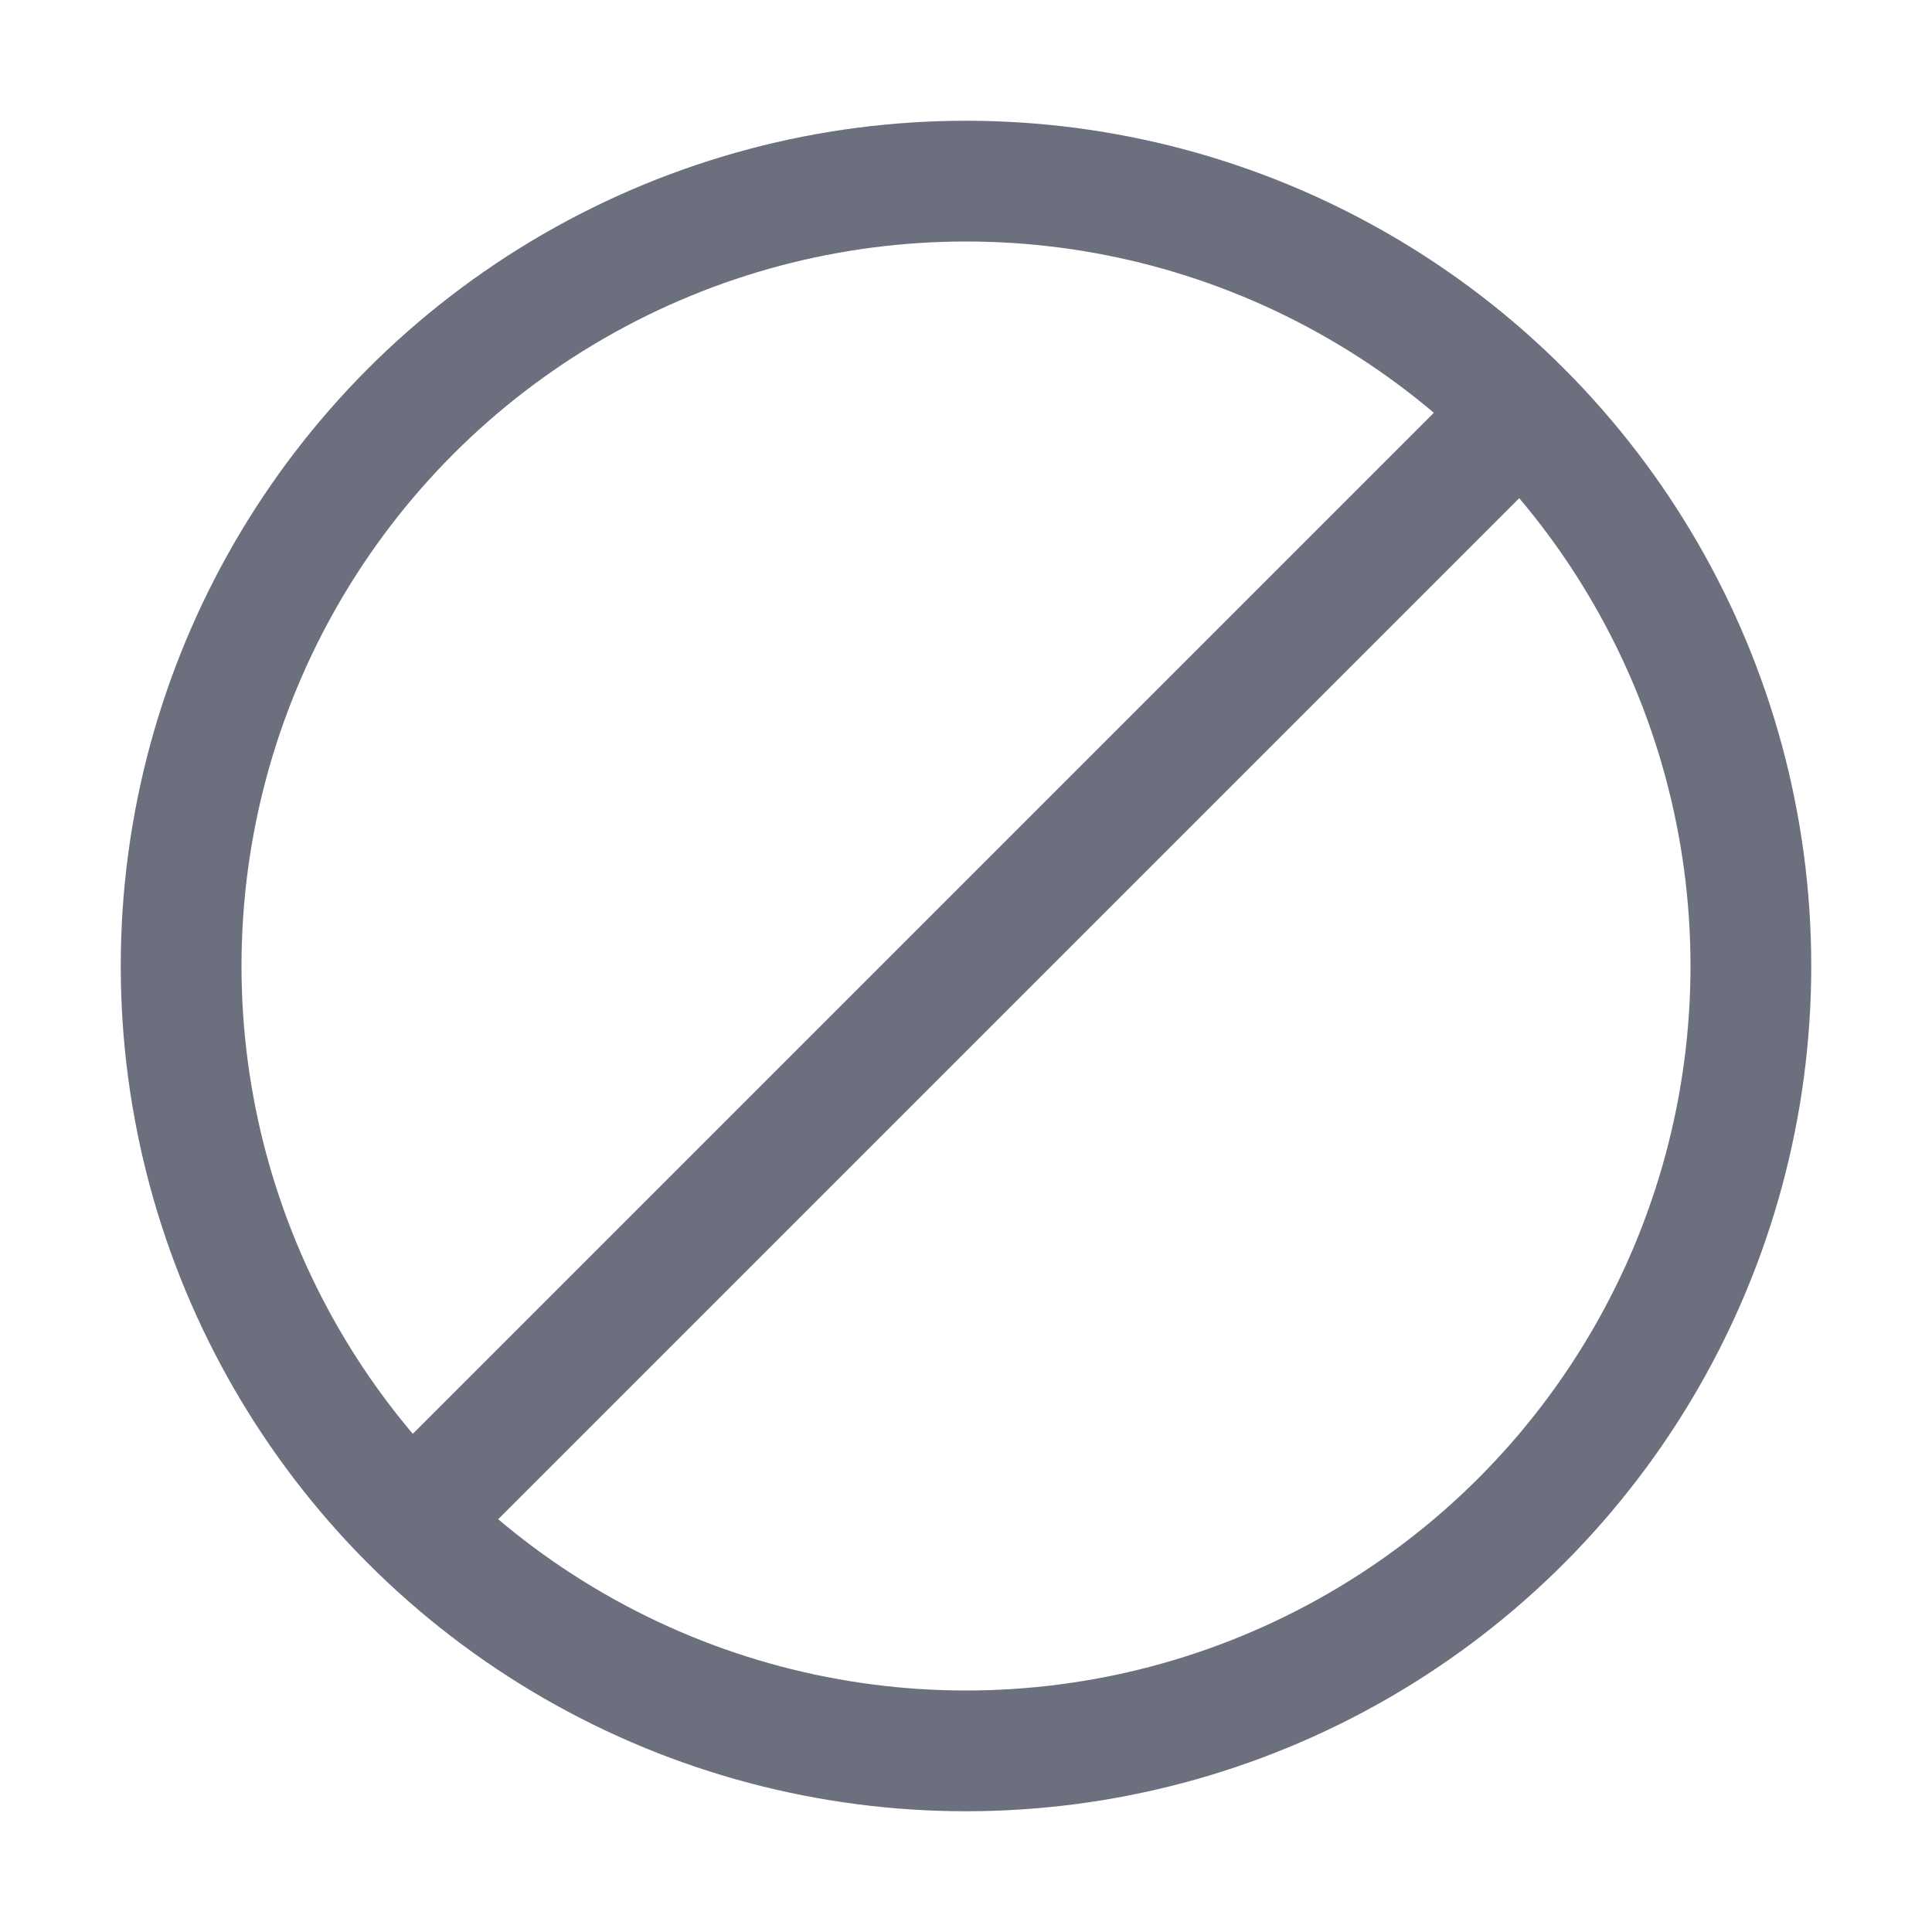
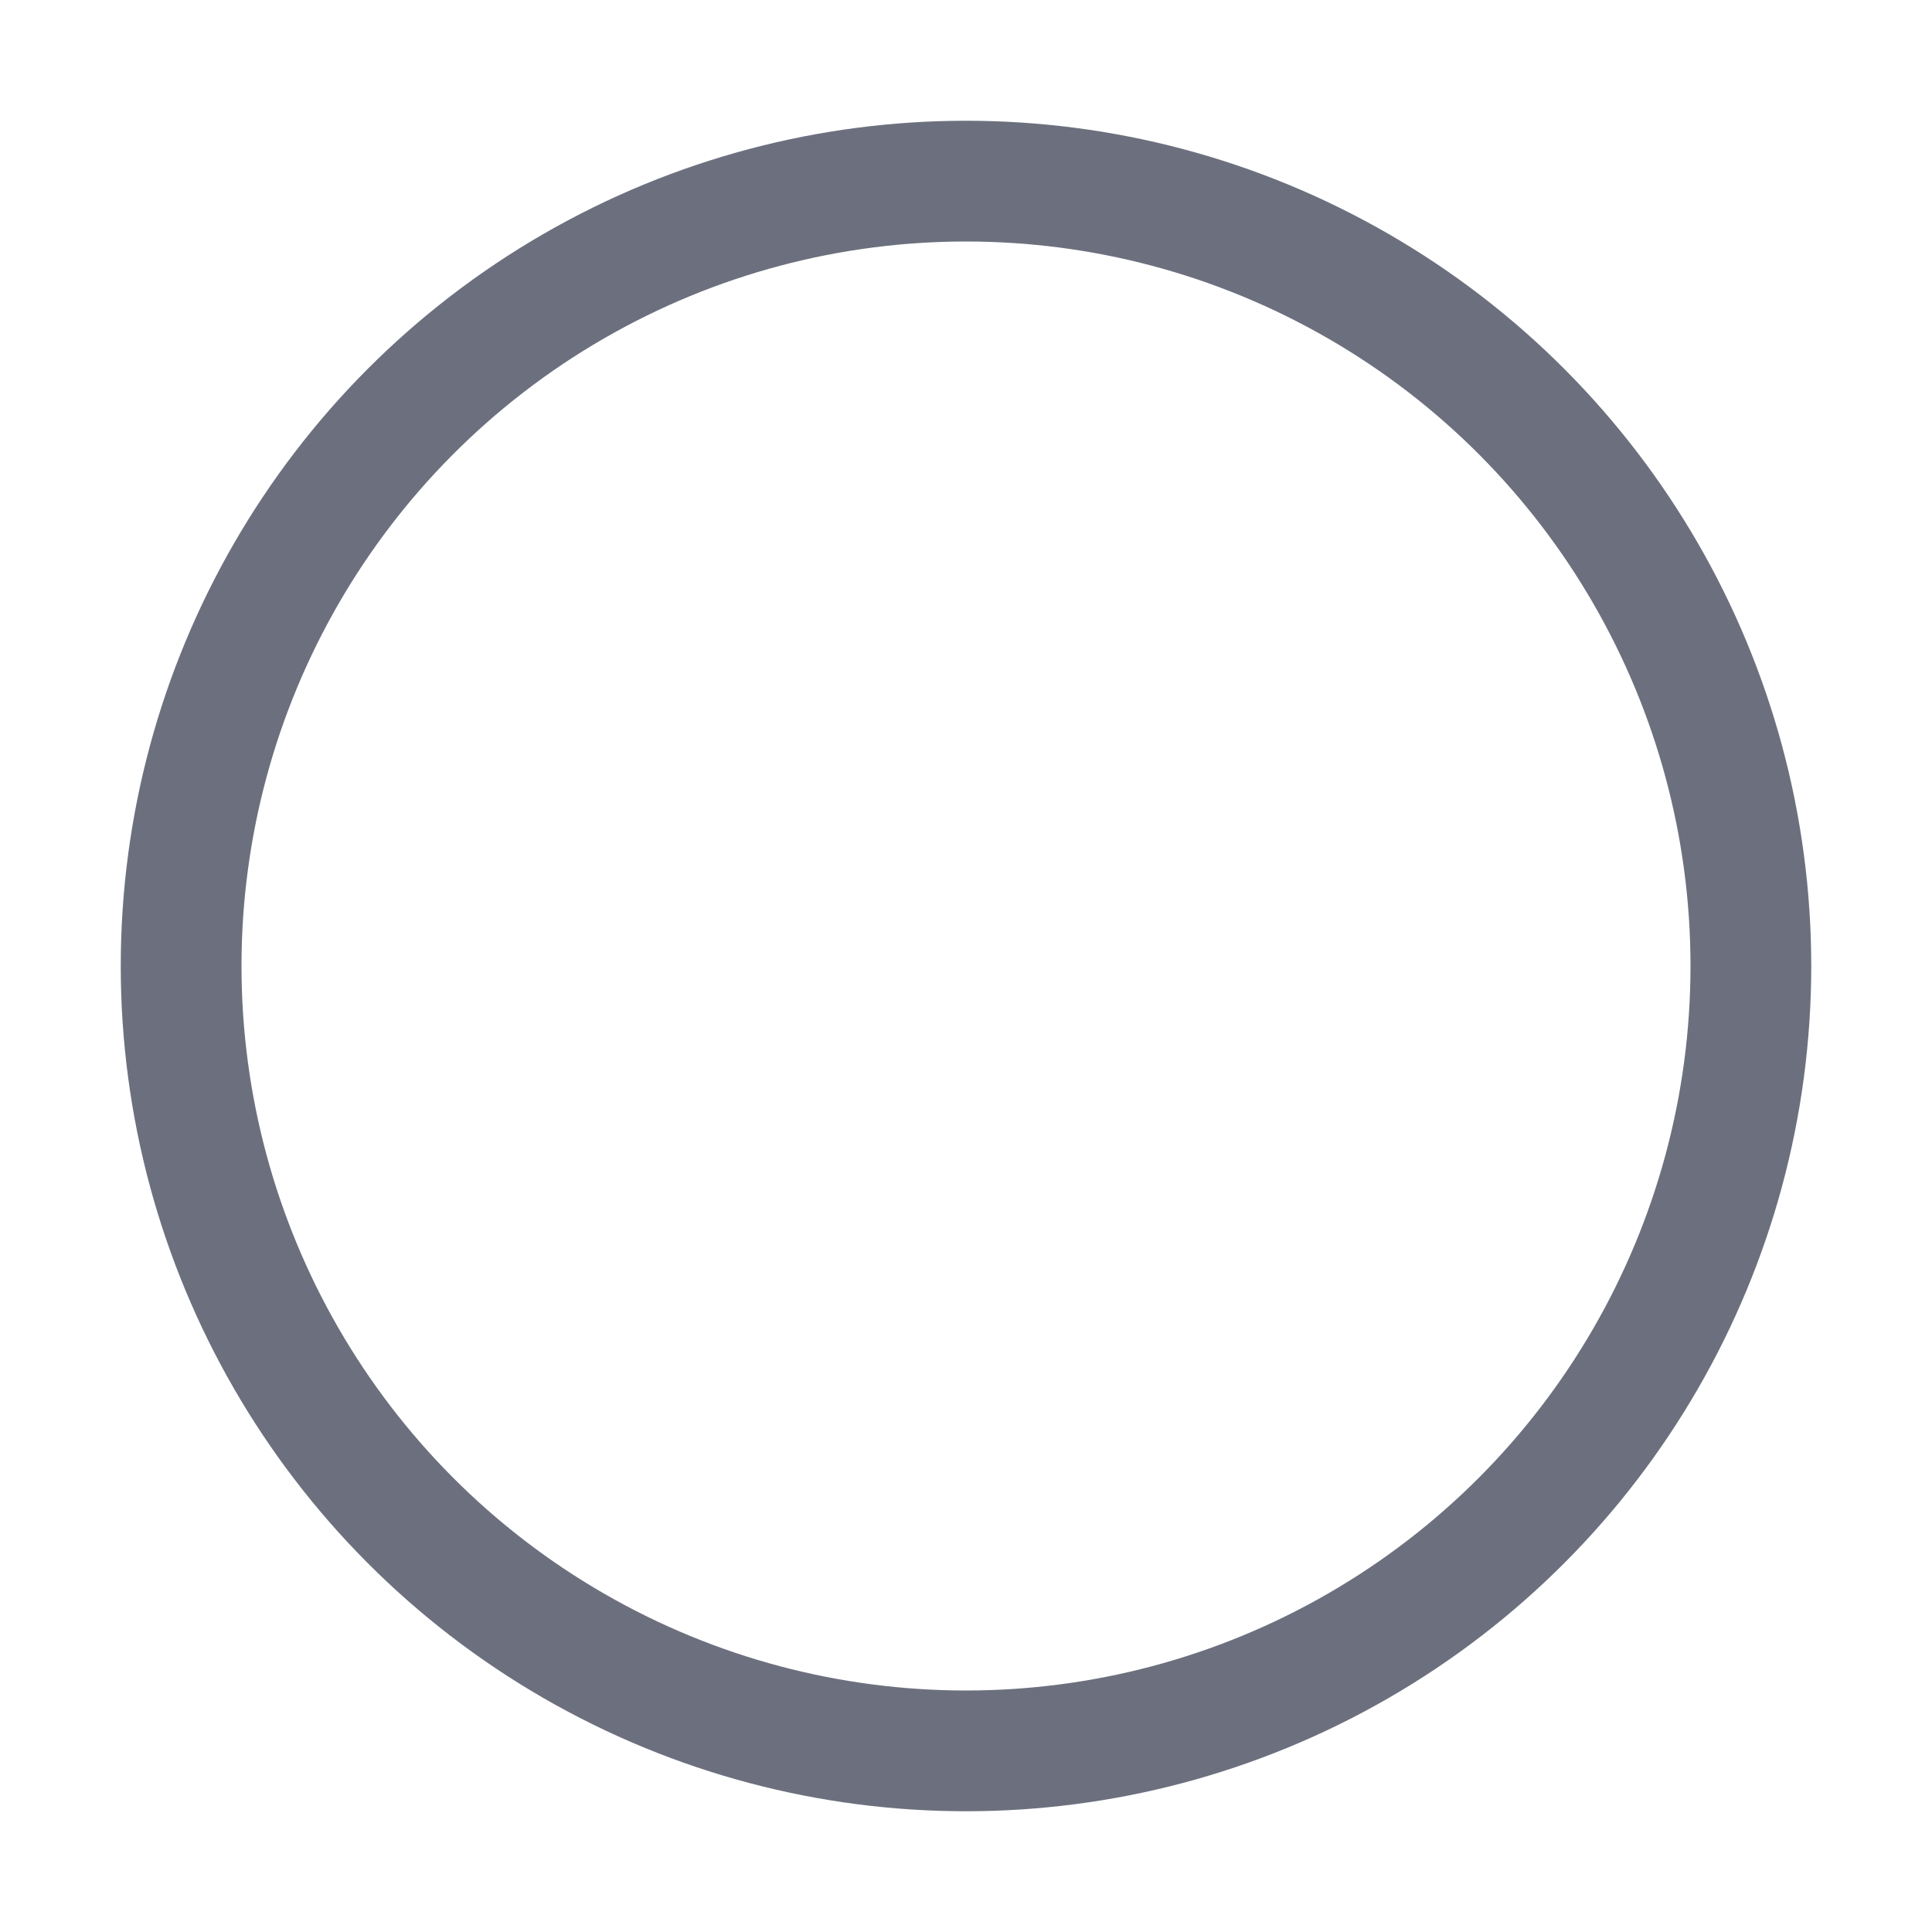
<svg xmlns="http://www.w3.org/2000/svg" width="16" height="16" viewBox="0 0 16 16" fill="none">
  <circle cx="8" cy="8" r="6.5" stroke="#6C707E" />
-   <path d="M3.5 12.5L12.5 3.5" stroke="#6C707E" />
</svg>